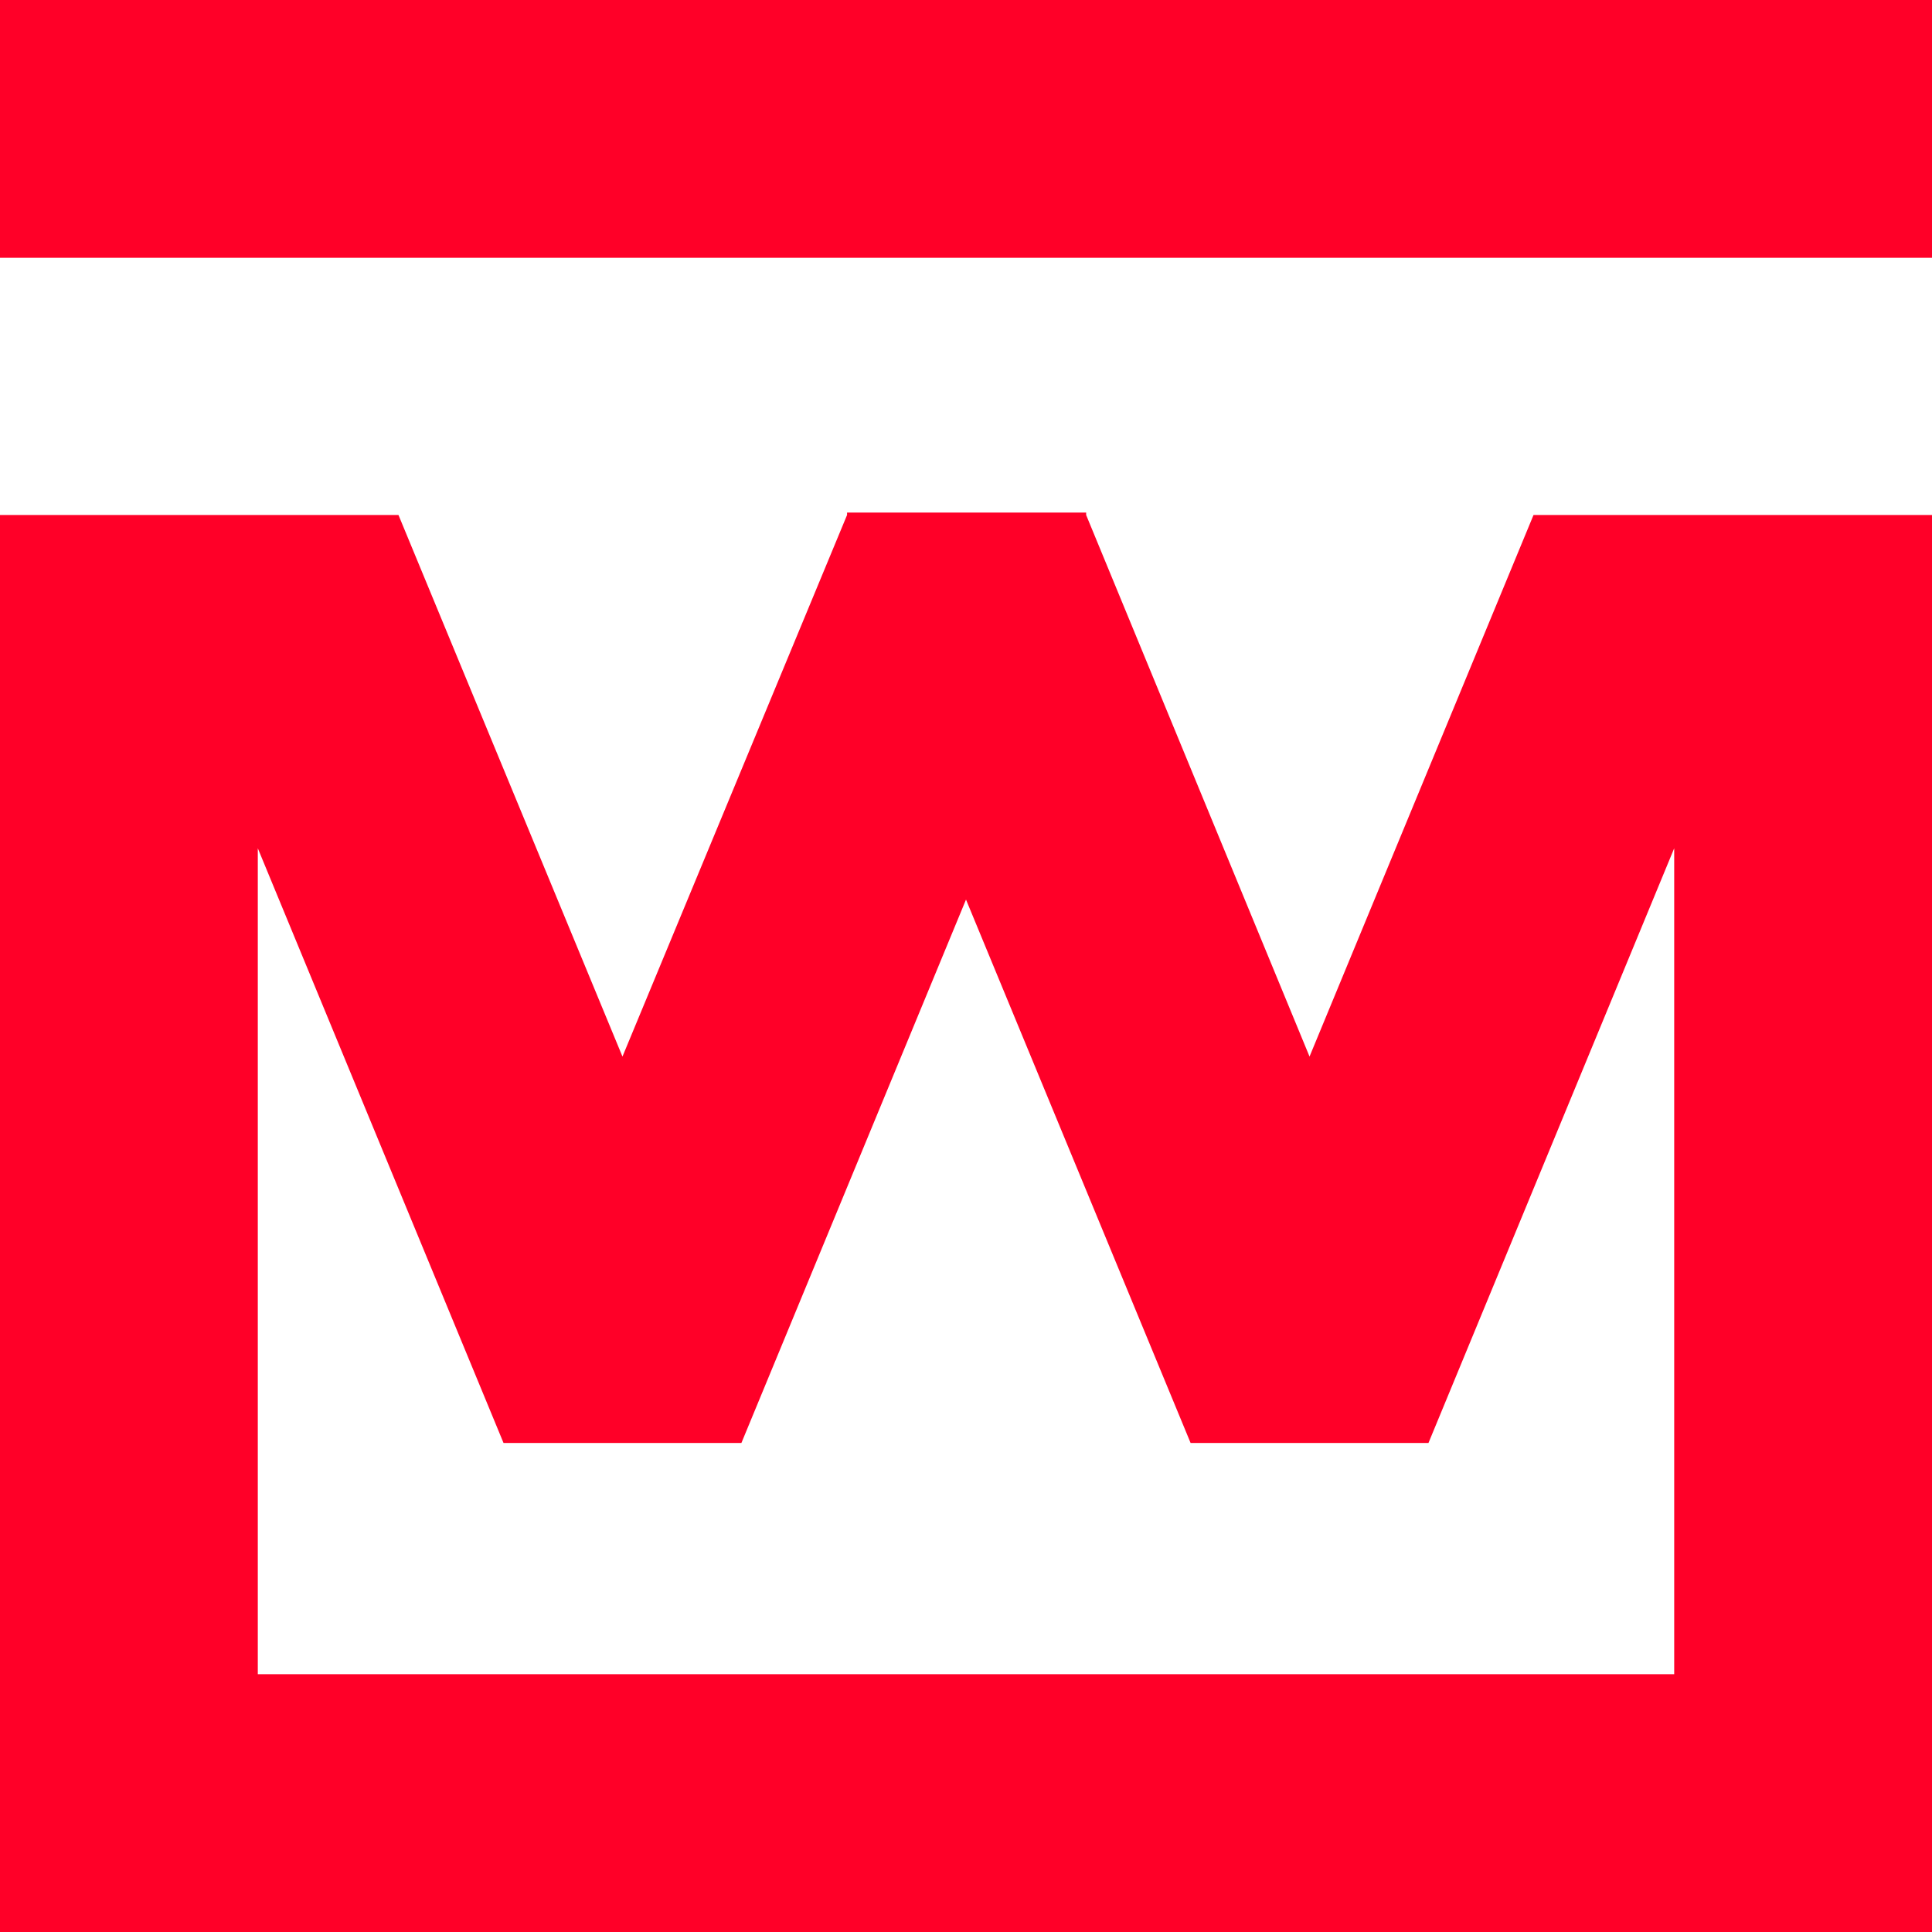
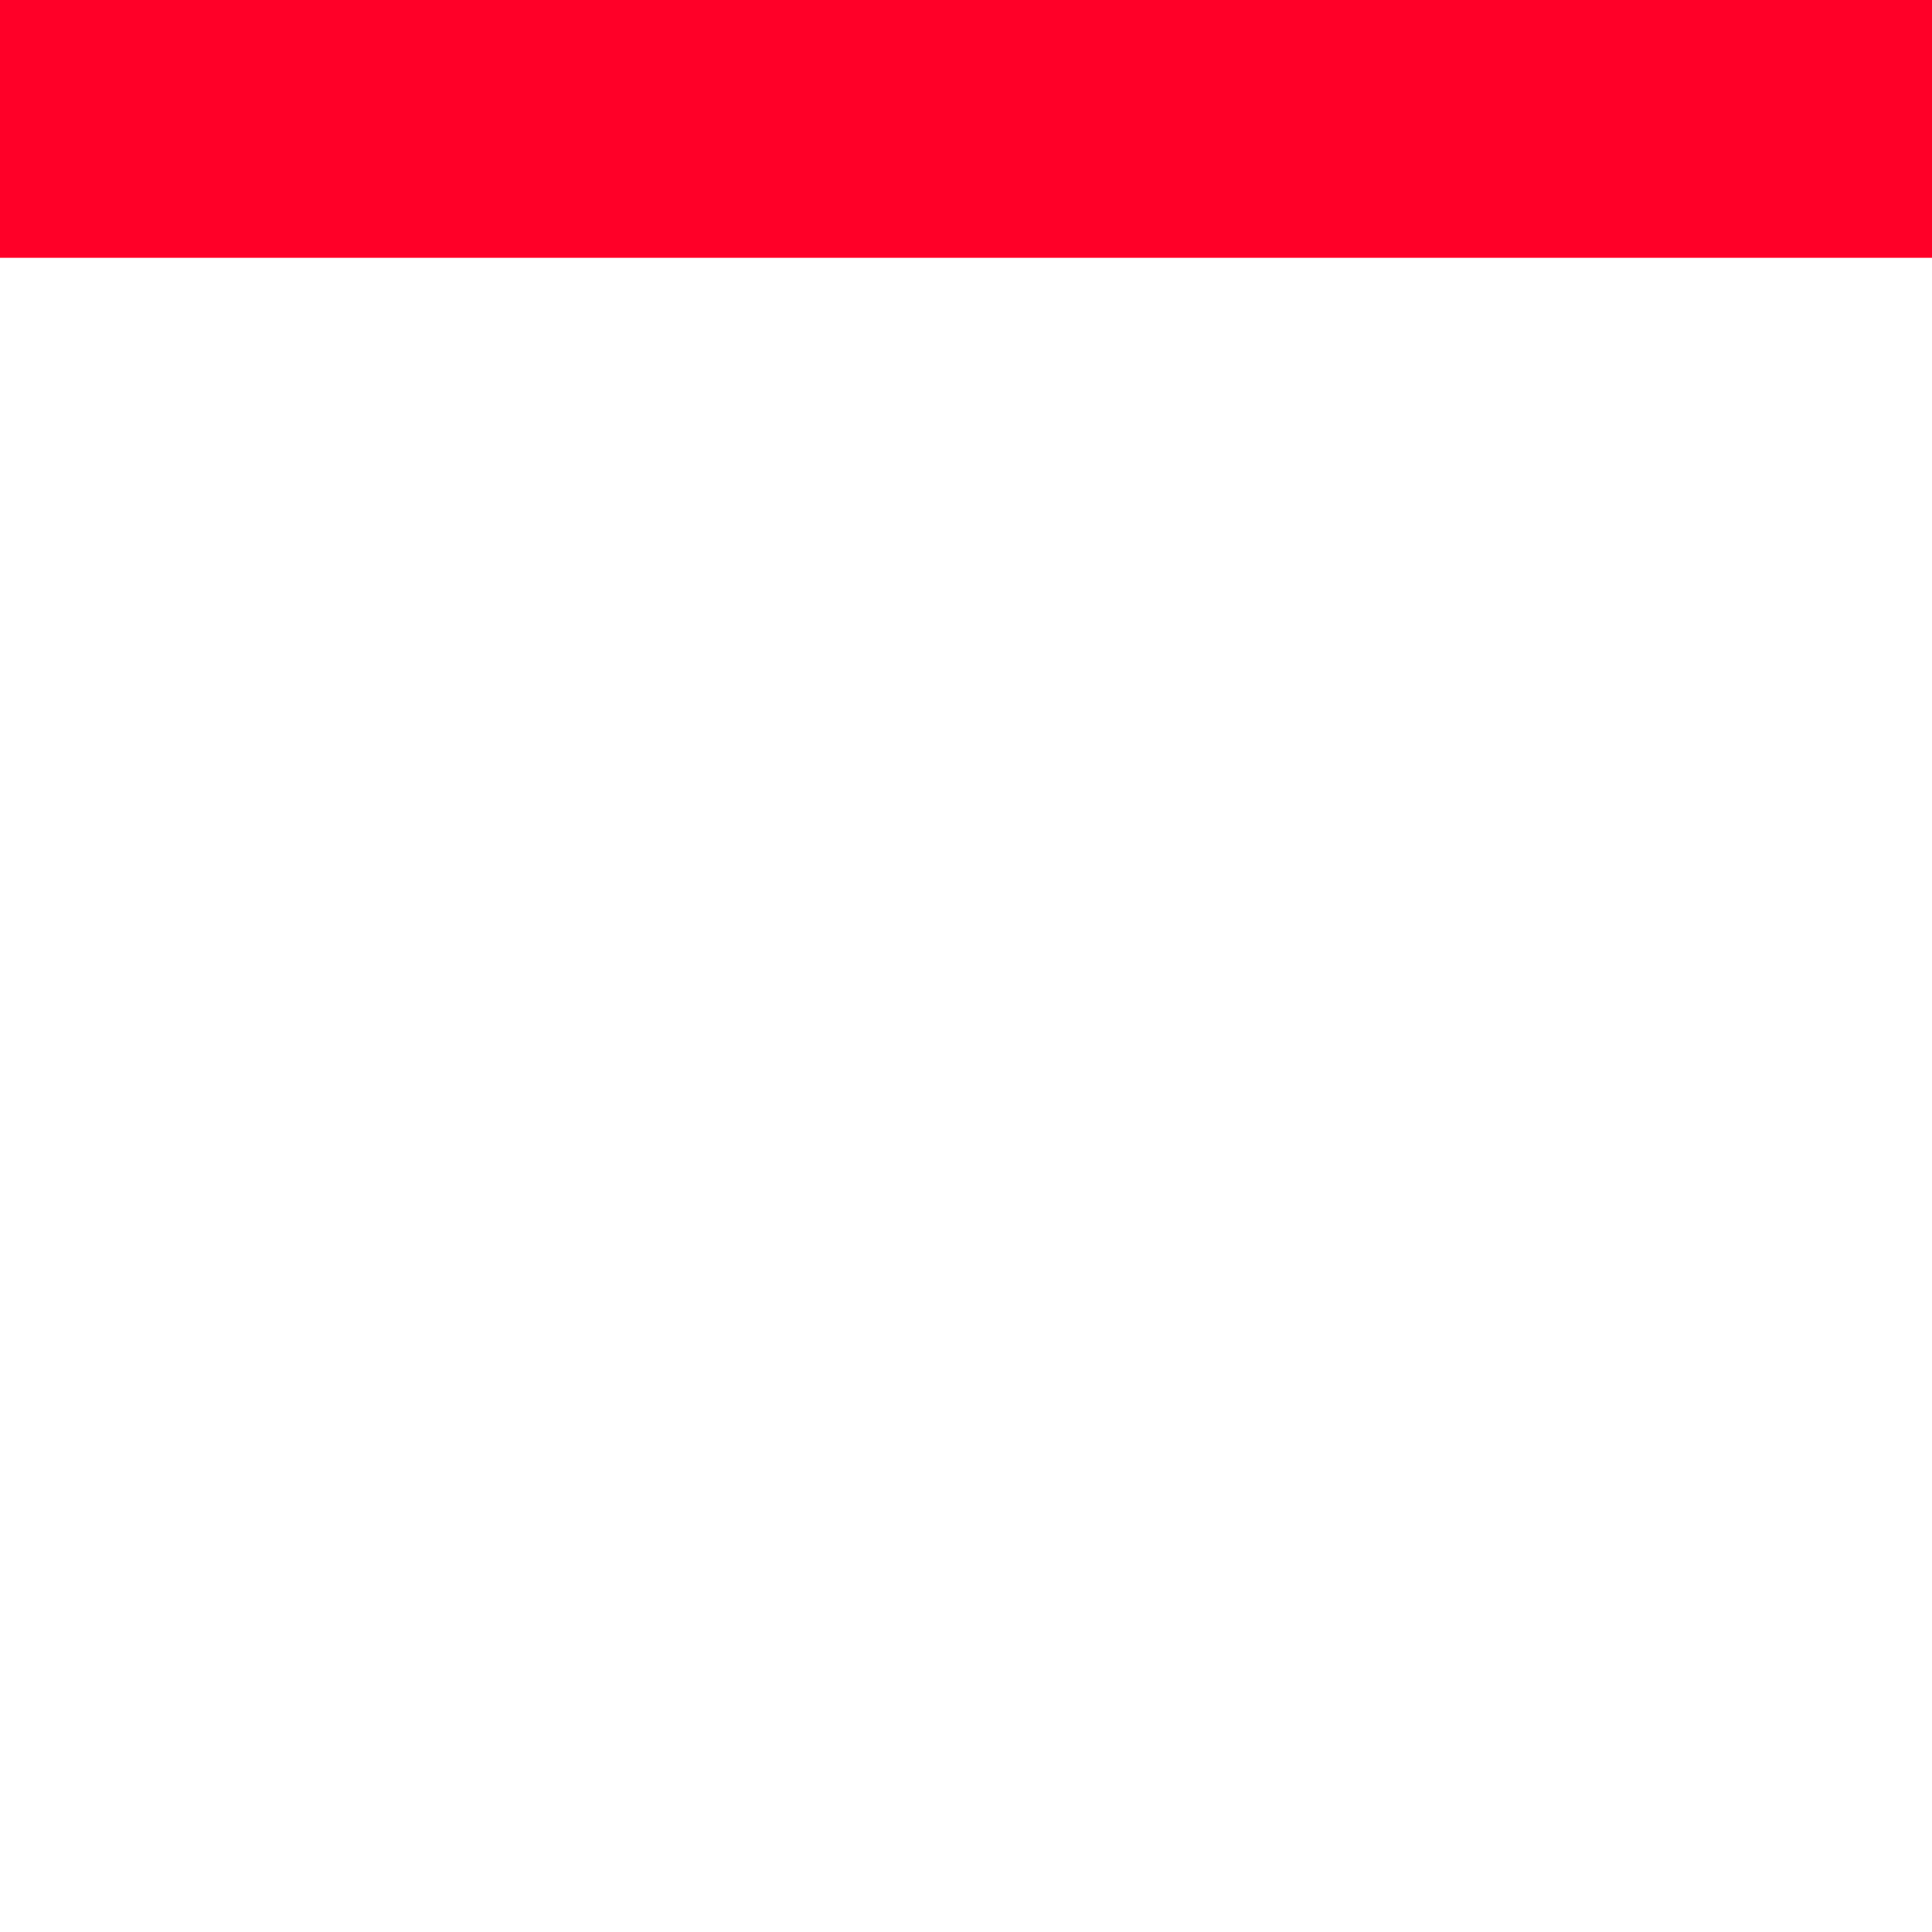
<svg xmlns="http://www.w3.org/2000/svg" viewBox="0 0 32 32" version="1.1" id="Laag_1">
  <defs>
    <style>
      .st0 {
        fill: #ff0028;
      }
    </style>
  </defs>
  <rect height="4.27" width="32" class="st0" />
-   <path d="M25.4,8.53l-3.71,8.97-3.7-8.97v-.04h-3.96v.04s-3.72,8.97-3.72,8.97l-3.71-8.97H0v23.47h32V8.53h-6.6ZM27.73,27.73H4.27v-13.68l4.07,9.85h3.94l3.72-9,3.72,9h3.94l4.07-9.85v13.68Z" class="st0" />
</svg>